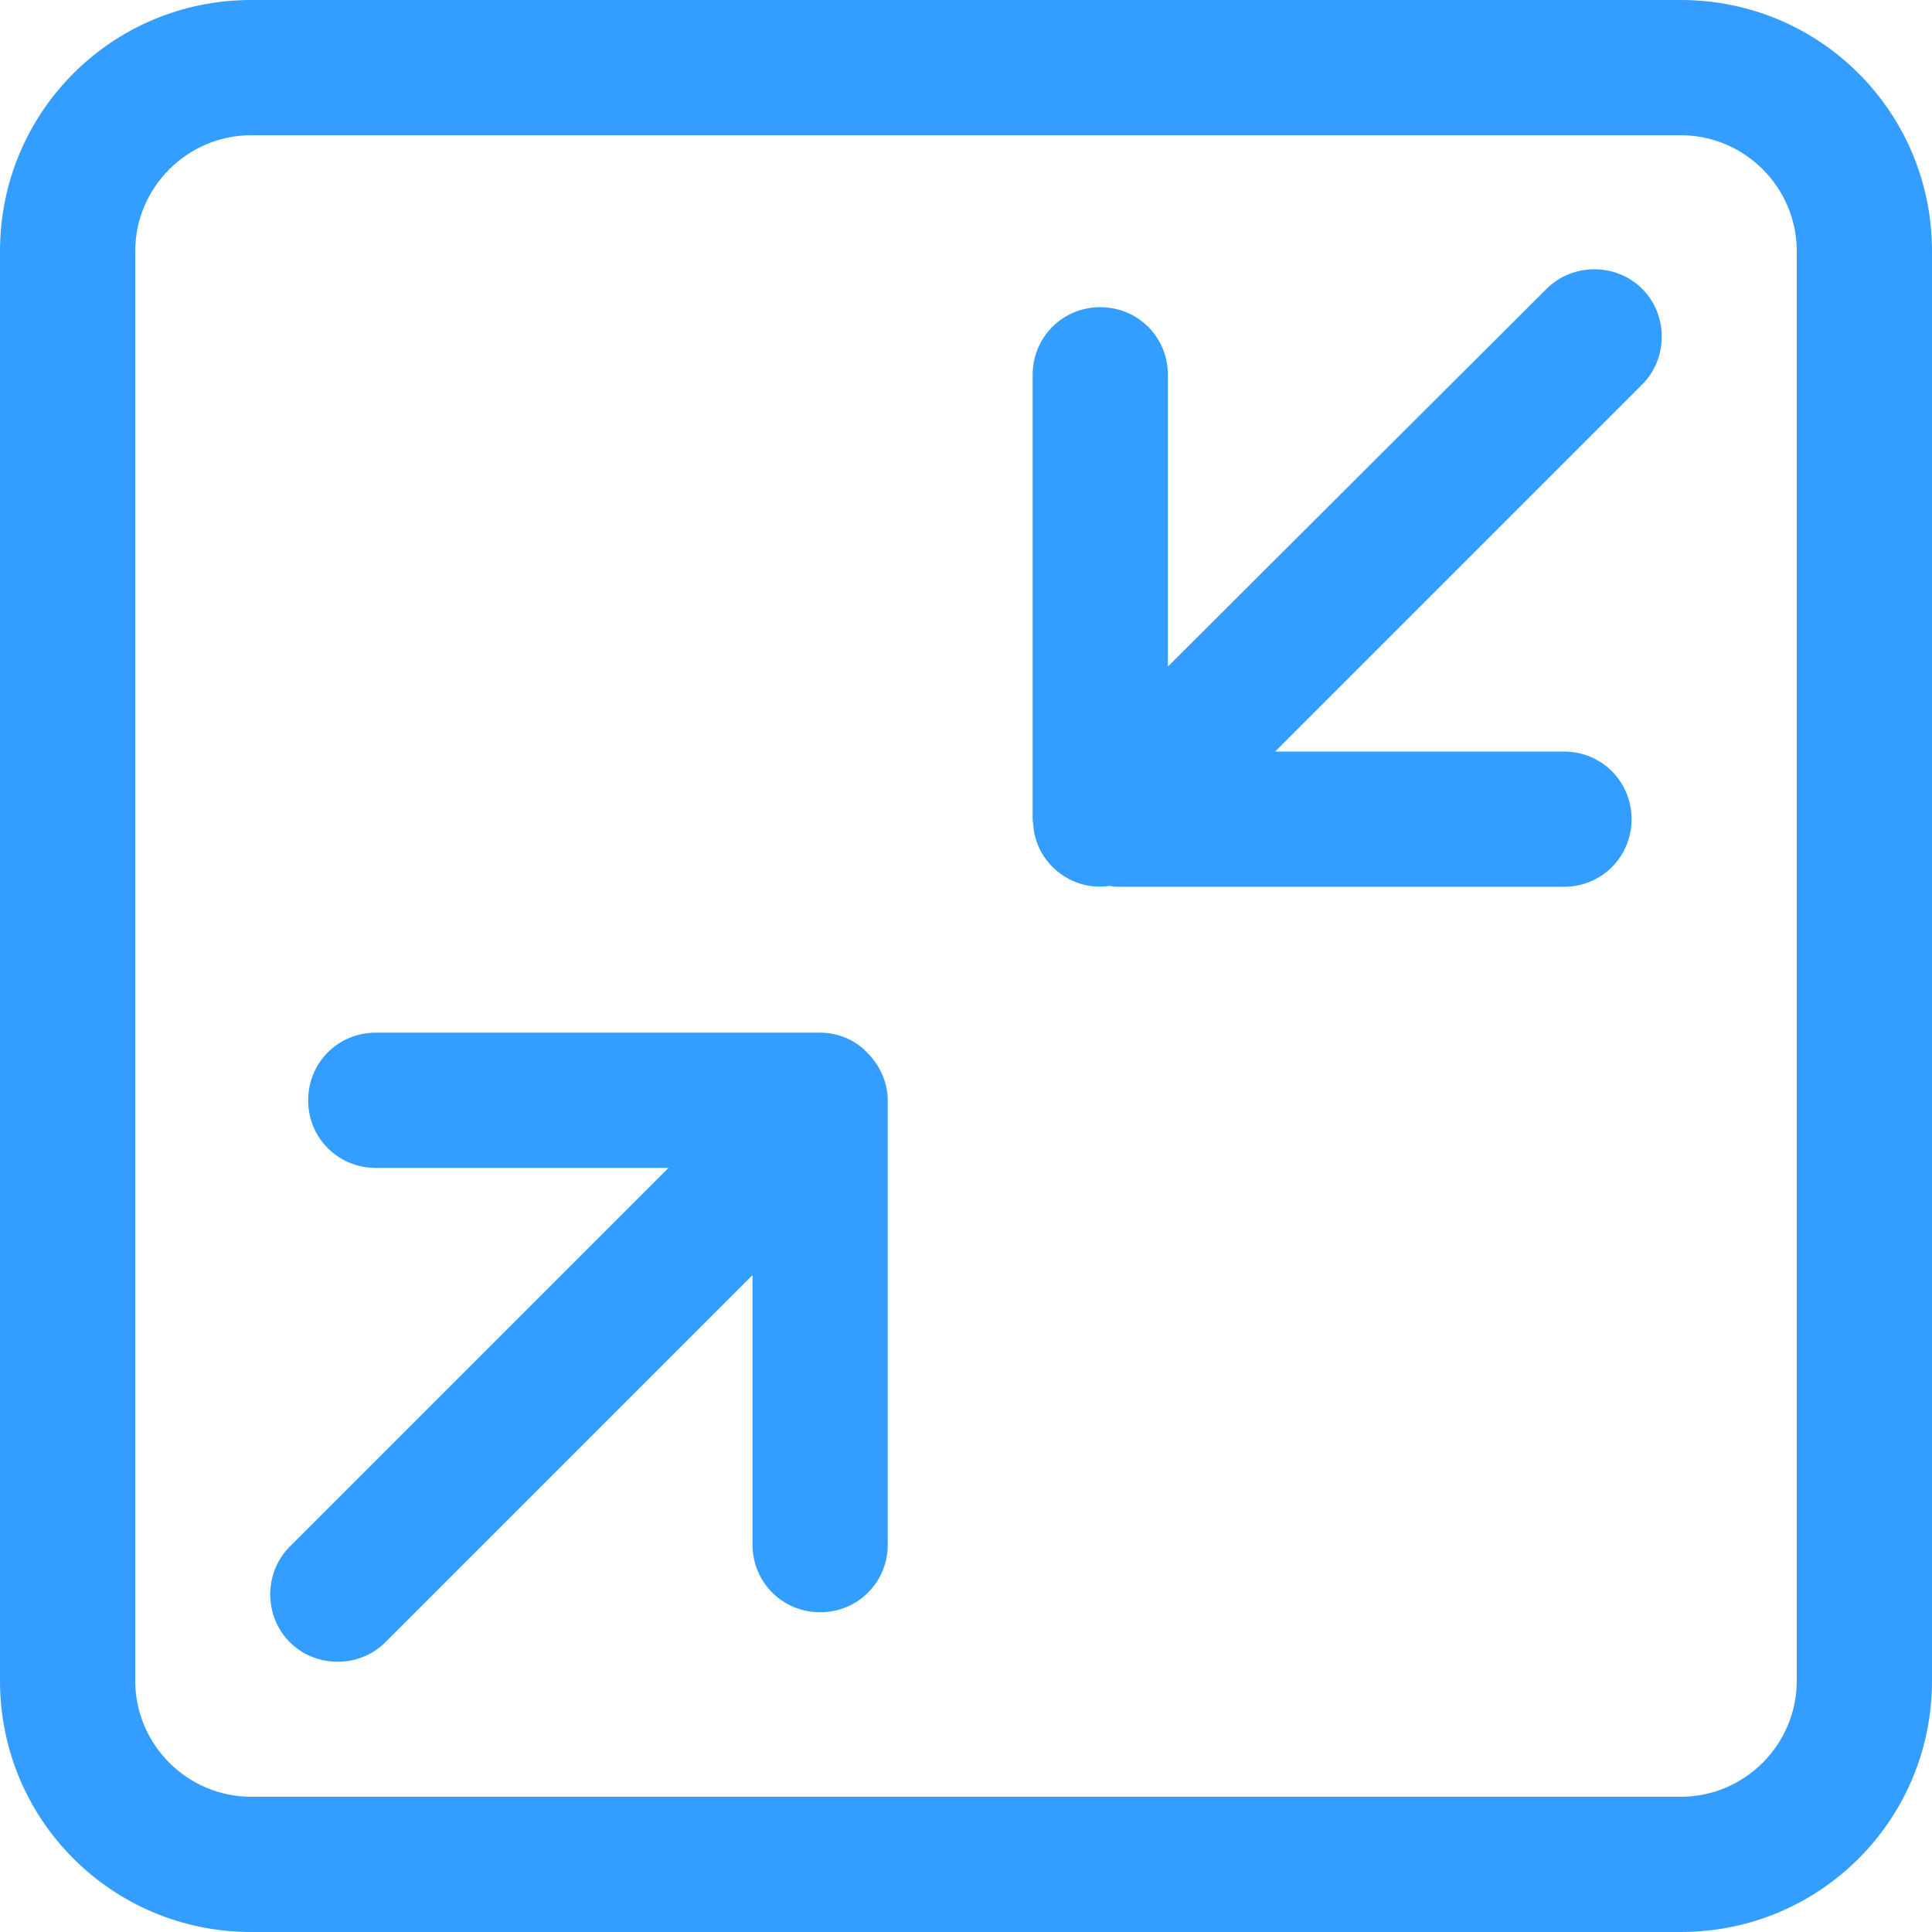
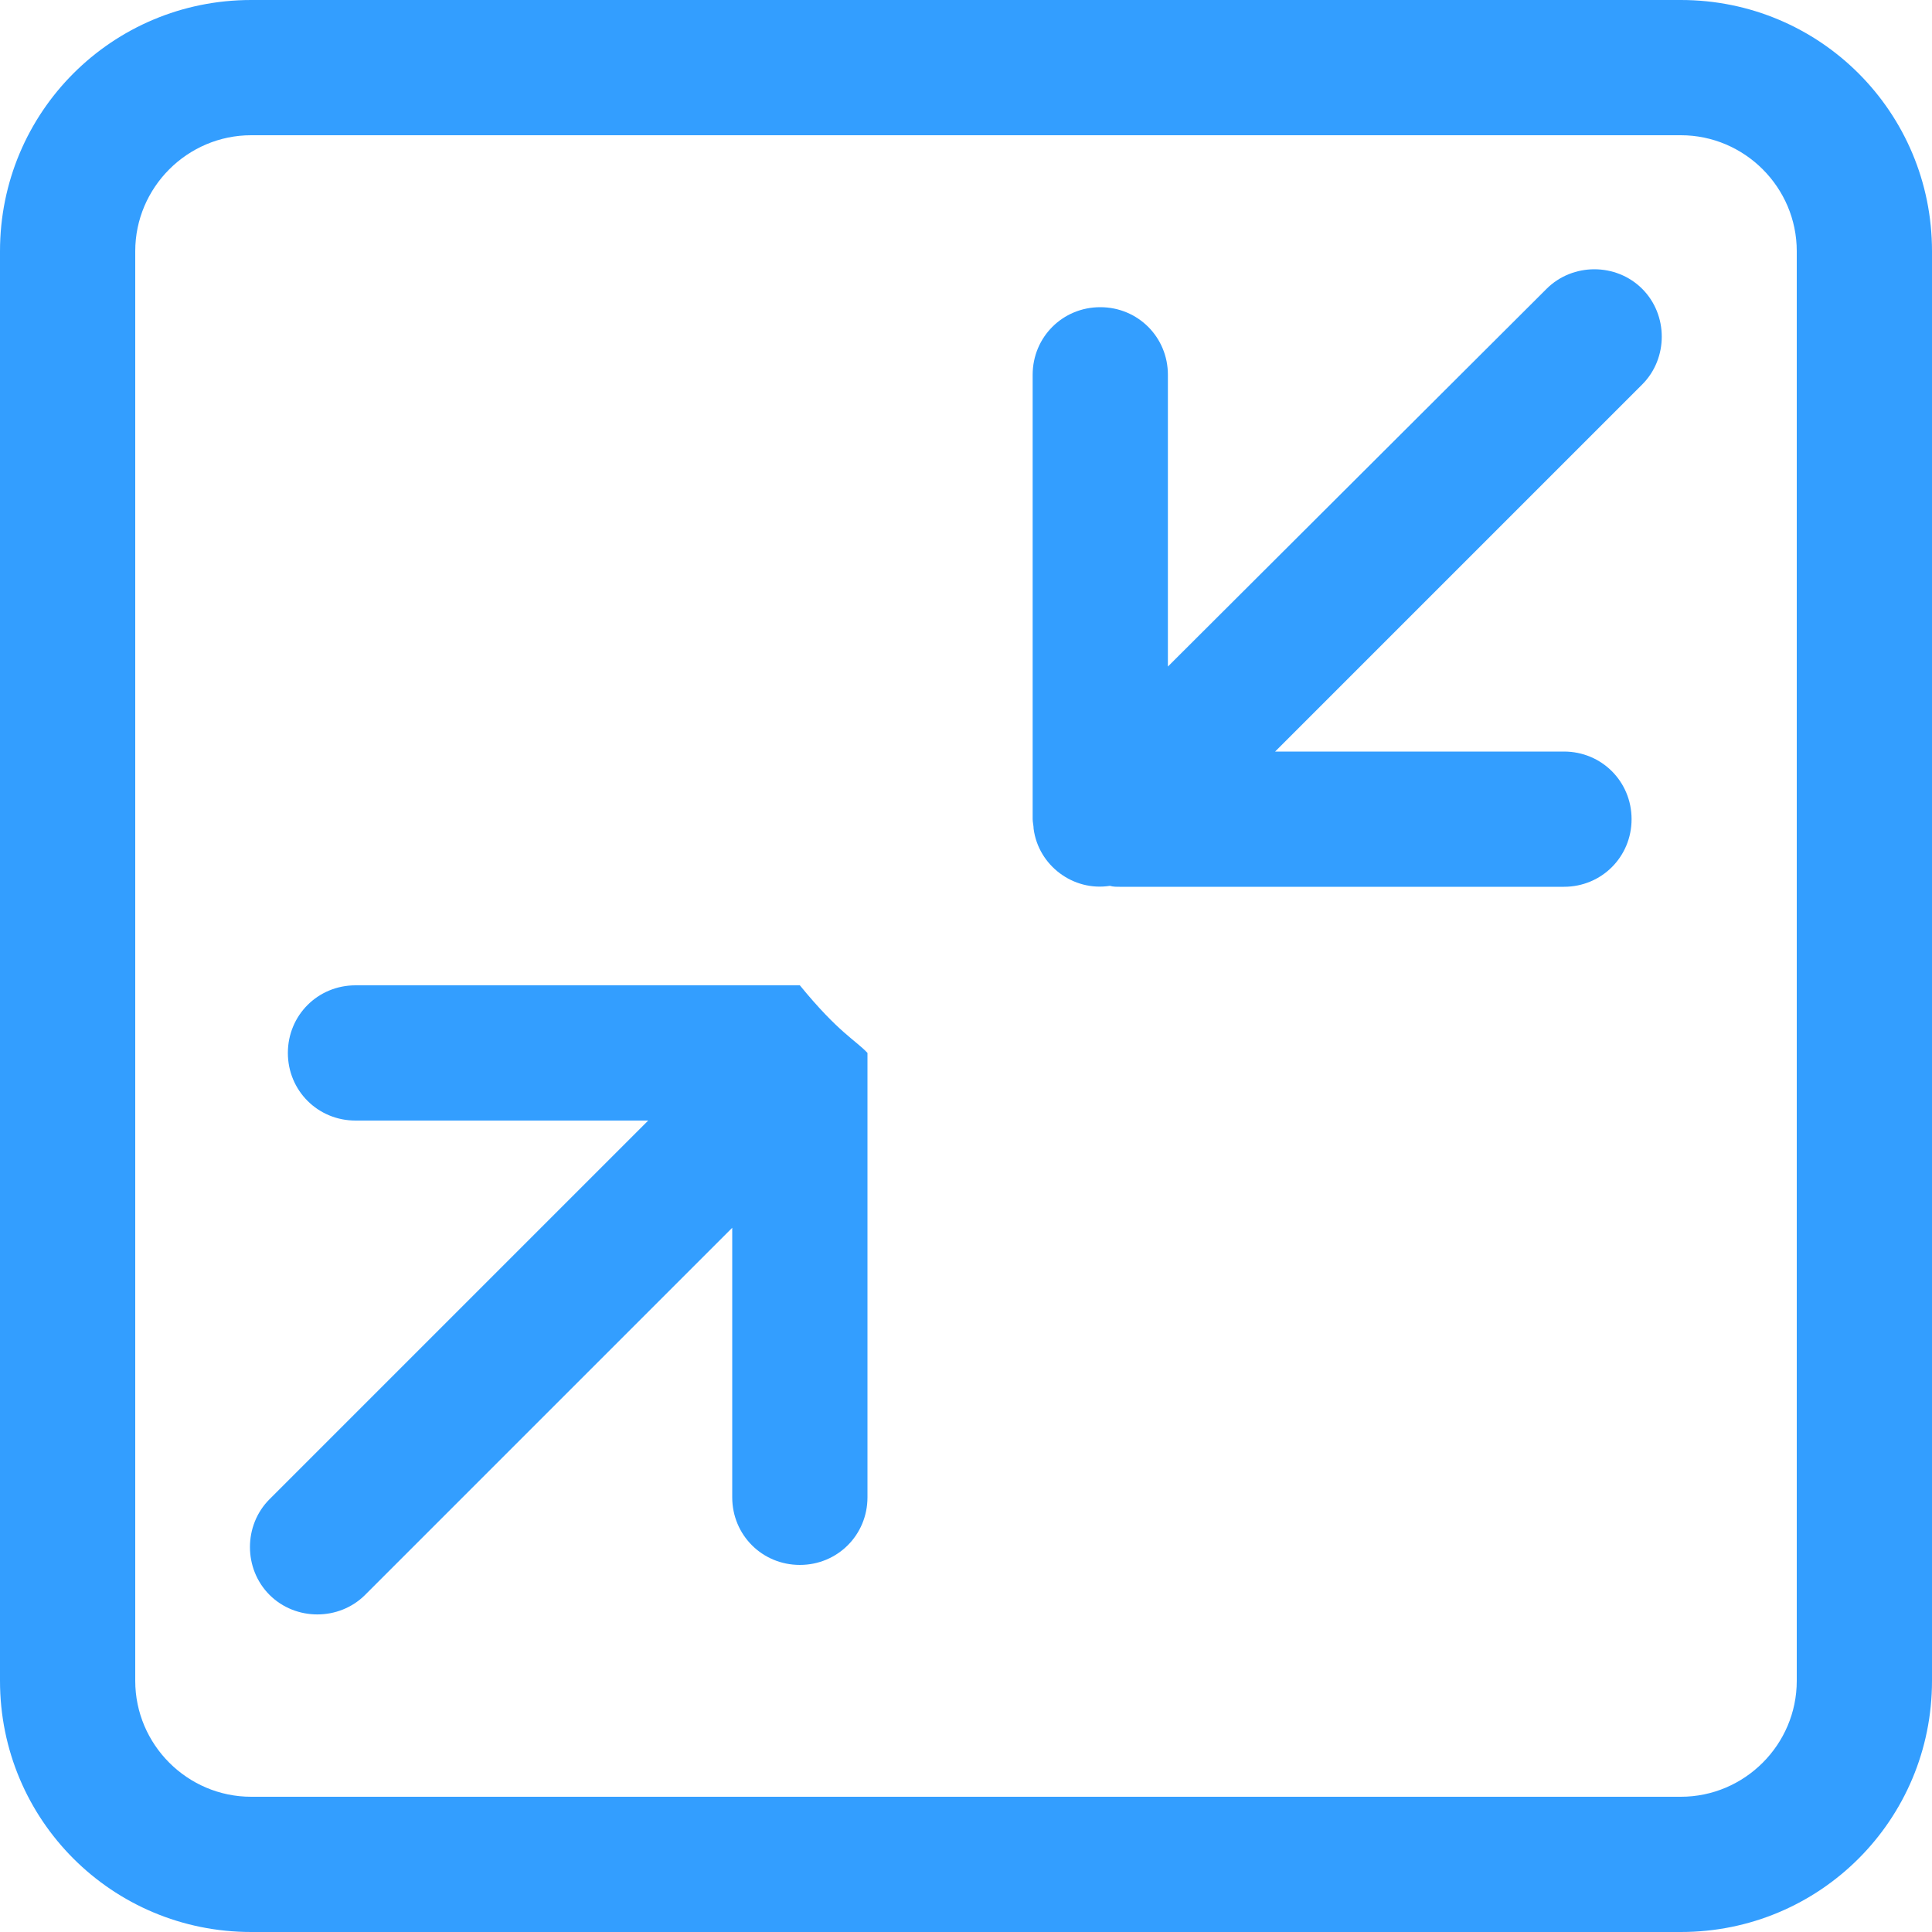
<svg xmlns="http://www.w3.org/2000/svg" version="1.1" id="图层_1" x="0px" y="0px" viewBox="0 0 200 200" style="enable-background:new 0 0 200 200;" xml:space="preserve">
  <style type="text/css">
	.st0{fill:#339eff;}
</style>
-   <path class="st0" d="M120.9,69l39.2-39.1c2.7-2.7,7.2-2.7,9.9,0c2.7,2.7,2.7,7.2,0,9.9l-38,38l29.9,0c3.9,0,7,3.1,7,7s-3.1,7-7,7  l-46,0c-0.3,0-0.7,0-1-0.1c-3.8,0.6-7.4-2.1-7.9-5.9c0-0.3-0.1-0.7-0.1-1l0-46c0-3.9,3.1-7,7-7s7,3.1,7,7l0,0L120.9,69z M89.8,109  c1.3,1.3,2.1,3.1,2.1,4.9l0,46c0,3.9-3.1,7-7,7c-3.9,0-7-3.1-7-7l0-27.9l-38,38c-2.7,2.7-7.2,2.7-9.9,0c-2.7-2.7-2.7-7.2,0-9.9  l39.2-39.2l-30.3,0c-3.9,0-7-3.1-7-7s3.1-7,7-7l0,0l46,0C86.8,106.9,88.6,107.7,89.8,109z M26,0h148c14.4,0,26,11.6,26,26v148  c0,14.4-11.6,26-26,26H26c-14.4,0-26-11.6-26-26V26C0,11.6,11.6,0,26,0z M26,14c-6.6,0-12,5.4-12,12v148c0,6.6,5.4,12,12,12l0,0h148  c6.6,0,12-5.4,12-12l0,0V26c0-6.6-5.4-12-12-12l0,0H26z" />
+   <path class="st0" d="M120.9,69l39.2-39.1c2.7-2.7,7.2-2.7,9.9,0c2.7,2.7,2.7,7.2,0,9.9l-38,38l29.9,0c3.9,0,7,3.1,7,7s-3.1,7-7,7  l-46,0c-0.3,0-0.7,0-1-0.1c-3.8,0.6-7.4-2.1-7.9-5.9c0-0.3-0.1-0.7-0.1-1l0-46c0-3.9,3.1-7,7-7s7,3.1,7,7l0,0L120.9,69z M89.8,109  l0,46c0,3.9-3.1,7-7,7c-3.9,0-7-3.1-7-7l0-27.9l-38,38c-2.7,2.7-7.2,2.7-9.9,0c-2.7-2.7-2.7-7.2,0-9.9  l39.2-39.2l-30.3,0c-3.9,0-7-3.1-7-7s3.1-7,7-7l0,0l46,0C86.8,106.9,88.6,107.7,89.8,109z M26,0h148c14.4,0,26,11.6,26,26v148  c0,14.4-11.6,26-26,26H26c-14.4,0-26-11.6-26-26V26C0,11.6,11.6,0,26,0z M26,14c-6.6,0-12,5.4-12,12v148c0,6.6,5.4,12,12,12l0,0h148  c6.6,0,12-5.4,12-12l0,0V26c0-6.6-5.4-12-12-12l0,0H26z" />
</svg>